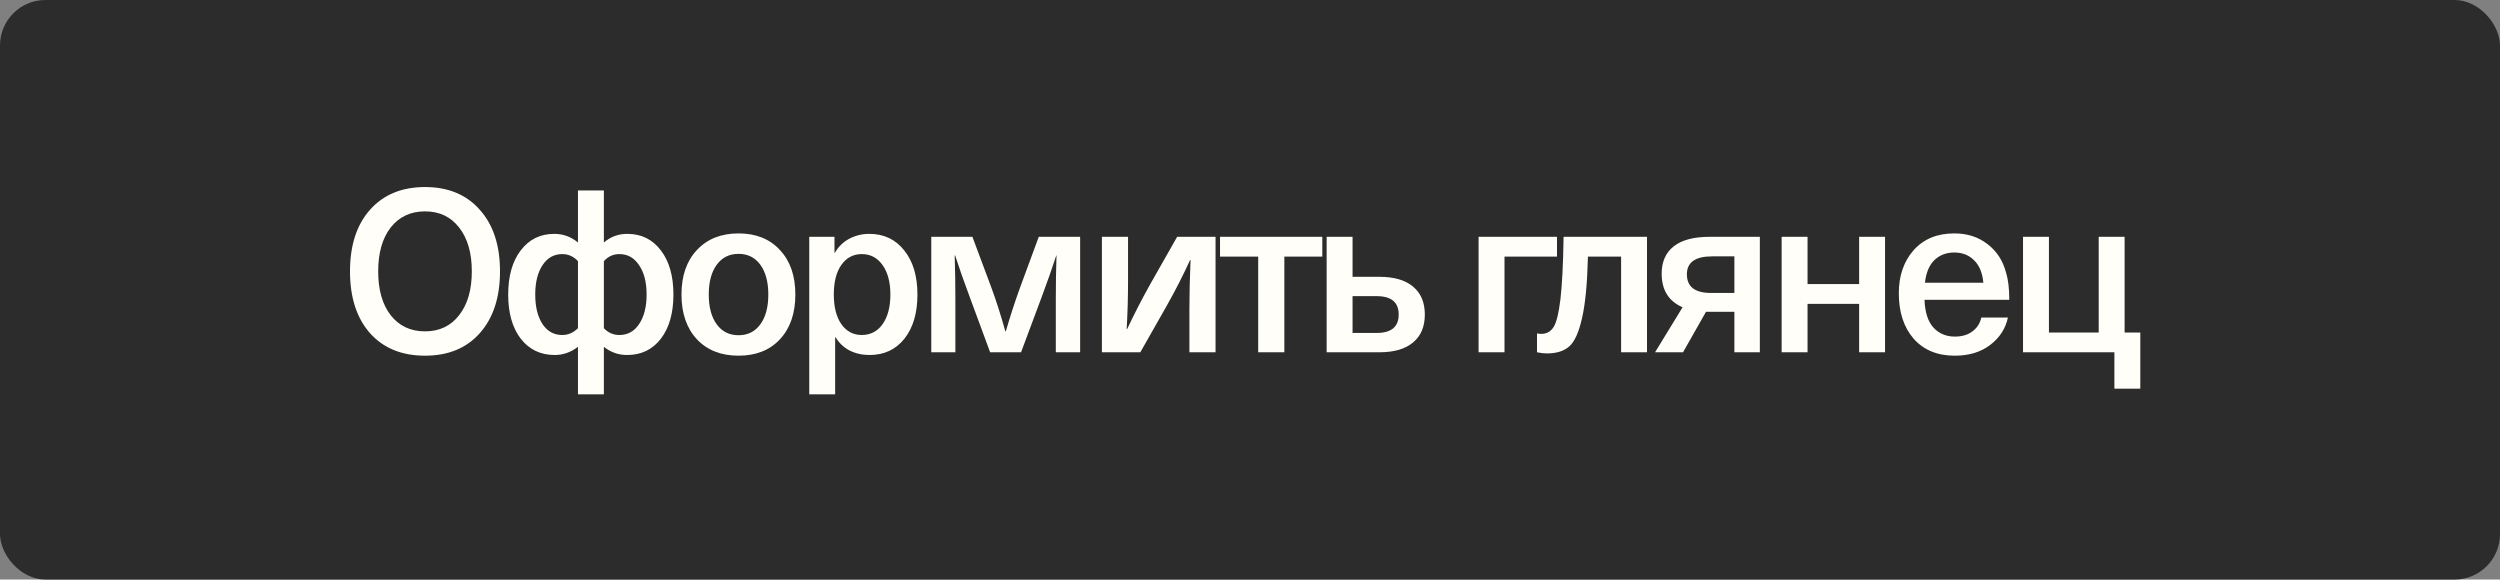
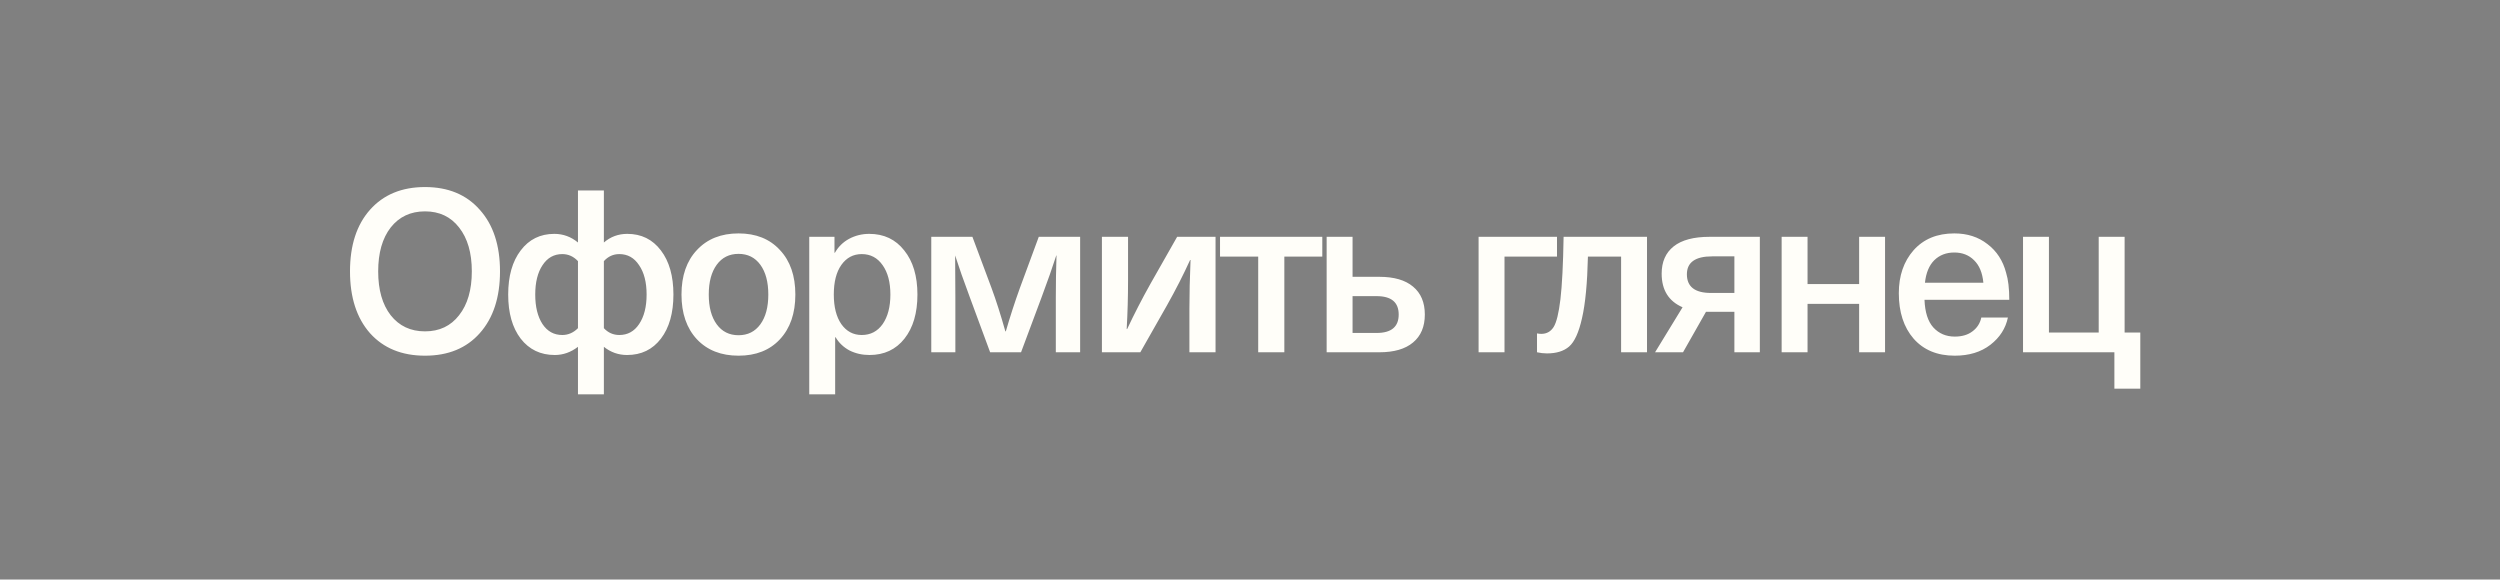
<svg xmlns="http://www.w3.org/2000/svg" width="220" height="51" viewBox="0 0 220 51" fill="none">
  <rect x="0" y="0" width="220" height="51" fill="#808080" stroke="none" />
-   <rect width="220" height="51" rx="4" fill="#2C2C2C" />
-   <path d="M32.56 18.46C33.747 17.127 35.36 16.46 37.4 16.46C39.44 16.46 41.047 17.127 42.22 18.46C43.407 19.78 44 21.587 44 23.88C44 26.173 43.407 27.987 42.22 29.32C41.047 30.64 39.44 31.3 37.4 31.3C35.36 31.3 33.747 30.64 32.56 29.32C31.387 27.987 30.8 26.173 30.8 23.88C30.8 21.587 31.387 19.78 32.56 18.46ZM40.4 20.02C39.667 19.073 38.667 18.6 37.4 18.6C36.133 18.6 35.127 19.073 34.38 20.02C33.647 20.967 33.28 22.253 33.28 23.88C33.28 25.507 33.647 26.793 34.38 27.74C35.127 28.687 36.133 29.16 37.4 29.16C38.667 29.16 39.667 28.687 40.4 27.74C41.147 26.793 41.52 25.507 41.52 23.88C41.52 22.253 41.147 20.967 40.4 20.02ZM50.861 16.76H53.141V21.34C53.728 20.833 54.414 20.58 55.201 20.58C56.441 20.58 57.428 21.067 58.161 22.04C58.894 23 59.261 24.293 59.261 25.92C59.261 27.547 58.894 28.84 58.161 29.8C57.428 30.76 56.434 31.24 55.181 31.24C54.421 31.24 53.741 31 53.141 30.52V34.7H50.861V30.52C50.234 31 49.554 31.24 48.821 31.24C47.568 31.24 46.568 30.76 45.821 29.8C45.088 28.84 44.721 27.547 44.721 25.92C44.721 24.293 45.088 23 45.821 22.04C46.554 21.067 47.541 20.58 48.781 20.58C49.554 20.58 50.248 20.833 50.861 21.34V16.76ZM49.481 22.36C48.748 22.36 48.168 22.687 47.741 23.34C47.314 23.98 47.101 24.84 47.101 25.92C47.101 27 47.314 27.867 47.741 28.52C48.168 29.16 48.748 29.48 49.481 29.48C50.001 29.48 50.461 29.28 50.861 28.88V22.98C50.474 22.567 50.014 22.36 49.481 22.36ZM54.501 22.36C53.968 22.36 53.514 22.567 53.141 22.98V28.88C53.514 29.28 53.968 29.48 54.501 29.48C55.234 29.48 55.814 29.16 56.241 28.52C56.681 27.867 56.901 27 56.901 25.92C56.901 24.84 56.681 23.98 56.241 23.34C55.814 22.687 55.234 22.36 54.501 22.36ZM61.331 22C62.238 21.027 63.458 20.54 64.991 20.54C66.524 20.54 67.738 21.027 68.631 22C69.538 22.96 69.991 24.267 69.991 25.92C69.991 27.573 69.538 28.887 68.631 29.86C67.738 30.82 66.524 31.3 64.991 31.3C63.458 31.3 62.238 30.82 61.331 29.86C60.424 28.887 59.971 27.573 59.971 25.92C59.971 24.267 60.424 22.96 61.331 22ZM66.911 23.3C66.444 22.66 65.804 22.34 64.991 22.34C64.178 22.34 63.538 22.66 63.071 23.3C62.604 23.94 62.371 24.813 62.371 25.92C62.371 27.027 62.604 27.9 63.071 28.54C63.538 29.18 64.178 29.5 64.991 29.5C65.804 29.5 66.444 29.18 66.911 28.54C67.378 27.9 67.611 27.027 67.611 25.92C67.611 24.813 67.378 23.94 66.911 23.3ZM76.494 20.58C77.787 20.58 78.814 21.067 79.574 22.04C80.347 23 80.734 24.293 80.734 25.92C80.734 27.547 80.354 28.84 79.594 29.8C78.834 30.76 77.807 31.24 76.514 31.24C75.874 31.24 75.287 31.107 74.754 30.84C74.234 30.56 73.827 30.173 73.534 29.68H73.494V34.7H71.214V20.84H73.434V22.24H73.474C73.767 21.72 74.181 21.313 74.714 21.02C75.261 20.727 75.854 20.58 76.494 20.58ZM75.834 22.36C75.087 22.36 74.487 22.68 74.034 23.32C73.594 23.947 73.374 24.813 73.374 25.92C73.374 27.013 73.594 27.88 74.034 28.52C74.487 29.16 75.087 29.48 75.834 29.48C76.607 29.48 77.221 29.16 77.674 28.52C78.127 27.867 78.354 27 78.354 25.92C78.354 24.84 78.127 23.98 77.674 23.34C77.221 22.687 76.607 22.36 75.834 22.36ZM95.052 20.84V31H92.912V26.2C92.912 24.96 92.932 23.72 92.972 22.48H92.952C92.632 23.48 92.199 24.713 91.652 26.18L89.852 31H87.132L85.352 26.18C84.805 24.713 84.372 23.48 84.052 22.48H84.012C84.052 23.72 84.072 24.96 84.072 26.2V31H81.952V20.84H85.572L87.252 25.34C87.652 26.42 88.059 27.693 88.472 29.16H88.512C88.885 27.867 89.299 26.593 89.752 25.34L91.412 20.84H95.052ZM106.968 20.84V31H104.668V27.16C104.668 25.88 104.701 24.453 104.768 22.88H104.728C104.154 24.147 103.474 25.48 102.688 26.88L100.348 31H96.968V20.84H99.268V24.7C99.268 26.127 99.228 27.547 99.148 28.96H99.188C99.814 27.627 100.501 26.293 101.248 24.96L103.588 20.84H106.968ZM116.362 20.84V22.58H113.022V31H110.722V22.58H107.362V20.84H116.362ZM119.025 20.84V24.36H121.385C122.678 24.36 123.665 24.647 124.345 25.22C125.038 25.793 125.385 26.613 125.385 27.68C125.385 28.747 125.038 29.567 124.345 30.14C123.665 30.713 122.678 31 121.385 31H116.745V20.84H119.025ZM121.145 26.06H119.025V29.3H121.145C122.438 29.3 123.085 28.76 123.085 27.68C123.085 26.6 122.438 26.06 121.145 26.06ZM137.016 20.84V22.58H132.396V31H130.116V20.84H137.016ZM144.937 20.84V31H142.657V22.58H139.737C139.683 24.927 139.51 26.733 139.217 28C138.937 29.253 138.557 30.087 138.077 30.5C137.61 30.9 136.963 31.1 136.137 31.1C135.843 31.1 135.55 31.067 135.257 31V29.34C135.39 29.367 135.517 29.38 135.637 29.38C136.103 29.38 136.463 29.18 136.717 28.78C136.97 28.38 137.17 27.567 137.317 26.34C137.463 25.1 137.557 23.267 137.597 20.84H144.937ZM150.446 20.84H154.866V31H152.626V27.44H150.126L148.106 31H145.646L148.066 27.04C146.84 26.507 146.226 25.52 146.226 24.08C146.226 23.04 146.58 22.24 147.286 21.68C147.993 21.12 149.046 20.84 150.446 20.84ZM152.626 25.78V22.56H150.666C149.186 22.56 148.446 23.087 148.446 24.14C148.446 25.233 149.153 25.78 150.566 25.78H152.626ZM165.884 20.84V31H163.604V26.74H159.064V31H156.784V20.84H159.064V25H163.604V20.84H165.884ZM172.016 29.62C172.656 29.62 173.176 29.467 173.576 29.16C173.989 28.853 174.249 28.447 174.356 27.94H176.696C176.496 28.9 175.983 29.7 175.156 30.34C174.329 30.98 173.283 31.3 172.016 31.3C170.483 31.3 169.276 30.8 168.396 29.8C167.529 28.8 167.096 27.467 167.096 25.8C167.096 24.267 167.529 23.007 168.396 22.02C169.276 21.033 170.469 20.54 171.976 20.54C173.123 20.54 174.096 20.853 174.896 21.48C175.709 22.093 176.256 22.933 176.536 24C176.723 24.6 176.816 25.393 176.816 26.38H169.356C169.396 27.473 169.656 28.287 170.136 28.82C170.629 29.353 171.256 29.62 172.016 29.62ZM173.716 22.9C173.263 22.447 172.683 22.22 171.976 22.22C171.269 22.22 170.683 22.447 170.216 22.9C169.763 23.353 169.489 24.013 169.396 24.88H174.536C174.456 24.013 174.183 23.353 173.716 22.9ZM186.966 20.84V29.26H188.346V34.2H186.066V31H178.026V20.84H180.306V29.26H184.686V20.84H186.966Z" fill="#FFFEF9" />
+   <path d="M32.56 18.46C33.747 17.127 35.36 16.46 37.4 16.46C39.44 16.46 41.047 17.127 42.22 18.46C43.407 19.78 44 21.587 44 23.88C44 26.173 43.407 27.987 42.22 29.32C41.047 30.64 39.44 31.3 37.4 31.3C35.36 31.3 33.747 30.64 32.56 29.32C31.387 27.987 30.8 26.173 30.8 23.88C30.8 21.587 31.387 19.78 32.56 18.46ZM40.4 20.02C39.667 19.073 38.667 18.6 37.4 18.6C36.133 18.6 35.127 19.073 34.38 20.02C33.647 20.967 33.28 22.253 33.28 23.88C33.28 25.507 33.647 26.793 34.38 27.74C35.127 28.687 36.133 29.16 37.4 29.16C38.667 29.16 39.667 28.687 40.4 27.74C41.147 26.793 41.52 25.507 41.52 23.88C41.52 22.253 41.147 20.967 40.4 20.02ZM50.861 16.76H53.141V21.34C53.728 20.833 54.414 20.58 55.201 20.58C56.441 20.58 57.428 21.067 58.161 22.04C58.894 23 59.261 24.293 59.261 25.92C59.261 27.547 58.894 28.84 58.161 29.8C57.428 30.76 56.434 31.24 55.181 31.24C54.421 31.24 53.741 31 53.141 30.52V34.7H50.861V30.52C50.234 31 49.554 31.24 48.821 31.24C47.568 31.24 46.568 30.76 45.821 29.8C45.088 28.84 44.721 27.547 44.721 25.92C44.721 24.293 45.088 23 45.821 22.04C46.554 21.067 47.541 20.58 48.781 20.58C49.554 20.58 50.248 20.833 50.861 21.34V16.76ZM49.481 22.36C48.748 22.36 48.168 22.687 47.741 23.34C47.314 23.98 47.101 24.84 47.101 25.92C47.101 27 47.314 27.867 47.741 28.52C48.168 29.16 48.748 29.48 49.481 29.48C50.001 29.48 50.461 29.28 50.861 28.88V22.98C50.474 22.567 50.014 22.36 49.481 22.36ZM54.501 22.36C53.968 22.36 53.514 22.567 53.141 22.98V28.88C53.514 29.28 53.968 29.48 54.501 29.48C55.234 29.48 55.814 29.16 56.241 28.52C56.681 27.867 56.901 27 56.901 25.92C56.901 24.84 56.681 23.98 56.241 23.34C55.814 22.687 55.234 22.36 54.501 22.36ZM61.331 22C62.238 21.027 63.458 20.54 64.991 20.54C66.524 20.54 67.738 21.027 68.631 22C69.538 22.96 69.991 24.267 69.991 25.92C69.991 27.573 69.538 28.887 68.631 29.86C67.738 30.82 66.524 31.3 64.991 31.3C63.458 31.3 62.238 30.82 61.331 29.86C60.424 28.887 59.971 27.573 59.971 25.92C59.971 24.267 60.424 22.96 61.331 22ZM66.911 23.3C66.444 22.66 65.804 22.34 64.991 22.34C64.178 22.34 63.538 22.66 63.071 23.3C62.604 23.94 62.371 24.813 62.371 25.92C62.371 27.027 62.604 27.9 63.071 28.54C63.538 29.18 64.178 29.5 64.991 29.5C65.804 29.5 66.444 29.18 66.911 28.54C67.378 27.9 67.611 27.027 67.611 25.92C67.611 24.813 67.378 23.94 66.911 23.3ZM76.494 20.58C77.787 20.58 78.814 21.067 79.574 22.04C80.347 23 80.734 24.293 80.734 25.92C80.734 27.547 80.354 28.84 79.594 29.8C78.834 30.76 77.807 31.24 76.514 31.24C75.874 31.24 75.287 31.107 74.754 30.84C74.234 30.56 73.827 30.173 73.534 29.68H73.494V34.7H71.214V20.84H73.434V22.24H73.474C73.767 21.72 74.181 21.313 74.714 21.02C75.261 20.727 75.854 20.58 76.494 20.58ZM75.834 22.36C75.087 22.36 74.487 22.68 74.034 23.32C73.594 23.947 73.374 24.813 73.374 25.92C73.374 27.013 73.594 27.88 74.034 28.52C74.487 29.16 75.087 29.48 75.834 29.48C76.607 29.48 77.221 29.16 77.674 28.52C78.127 27.867 78.354 27 78.354 25.92C78.354 24.84 78.127 23.98 77.674 23.34C77.221 22.687 76.607 22.36 75.834 22.36ZM95.052 20.84V31H92.912V26.2C92.912 24.96 92.932 23.72 92.972 22.48H92.952C92.632 23.48 92.199 24.713 91.652 26.18L89.852 31H87.132L85.352 26.18C84.805 24.713 84.372 23.48 84.052 22.48C84.052 23.72 84.072 24.96 84.072 26.2V31H81.952V20.84H85.572L87.252 25.34C87.652 26.42 88.059 27.693 88.472 29.16H88.512C88.885 27.867 89.299 26.593 89.752 25.34L91.412 20.84H95.052ZM106.968 20.84V31H104.668V27.16C104.668 25.88 104.701 24.453 104.768 22.88H104.728C104.154 24.147 103.474 25.48 102.688 26.88L100.348 31H96.968V20.84H99.268V24.7C99.268 26.127 99.228 27.547 99.148 28.96H99.188C99.814 27.627 100.501 26.293 101.248 24.96L103.588 20.84H106.968ZM116.362 20.84V22.58H113.022V31H110.722V22.58H107.362V20.84H116.362ZM119.025 20.84V24.36H121.385C122.678 24.36 123.665 24.647 124.345 25.22C125.038 25.793 125.385 26.613 125.385 27.68C125.385 28.747 125.038 29.567 124.345 30.14C123.665 30.713 122.678 31 121.385 31H116.745V20.84H119.025ZM121.145 26.06H119.025V29.3H121.145C122.438 29.3 123.085 28.76 123.085 27.68C123.085 26.6 122.438 26.06 121.145 26.06ZM137.016 20.84V22.58H132.396V31H130.116V20.84H137.016ZM144.937 20.84V31H142.657V22.58H139.737C139.683 24.927 139.51 26.733 139.217 28C138.937 29.253 138.557 30.087 138.077 30.5C137.61 30.9 136.963 31.1 136.137 31.1C135.843 31.1 135.55 31.067 135.257 31V29.34C135.39 29.367 135.517 29.38 135.637 29.38C136.103 29.38 136.463 29.18 136.717 28.78C136.97 28.38 137.17 27.567 137.317 26.34C137.463 25.1 137.557 23.267 137.597 20.84H144.937ZM150.446 20.84H154.866V31H152.626V27.44H150.126L148.106 31H145.646L148.066 27.04C146.84 26.507 146.226 25.52 146.226 24.08C146.226 23.04 146.58 22.24 147.286 21.68C147.993 21.12 149.046 20.84 150.446 20.84ZM152.626 25.78V22.56H150.666C149.186 22.56 148.446 23.087 148.446 24.14C148.446 25.233 149.153 25.78 150.566 25.78H152.626ZM165.884 20.84V31H163.604V26.74H159.064V31H156.784V20.84H159.064V25H163.604V20.84H165.884ZM172.016 29.62C172.656 29.62 173.176 29.467 173.576 29.16C173.989 28.853 174.249 28.447 174.356 27.94H176.696C176.496 28.9 175.983 29.7 175.156 30.34C174.329 30.98 173.283 31.3 172.016 31.3C170.483 31.3 169.276 30.8 168.396 29.8C167.529 28.8 167.096 27.467 167.096 25.8C167.096 24.267 167.529 23.007 168.396 22.02C169.276 21.033 170.469 20.54 171.976 20.54C173.123 20.54 174.096 20.853 174.896 21.48C175.709 22.093 176.256 22.933 176.536 24C176.723 24.6 176.816 25.393 176.816 26.38H169.356C169.396 27.473 169.656 28.287 170.136 28.82C170.629 29.353 171.256 29.62 172.016 29.62ZM173.716 22.9C173.263 22.447 172.683 22.22 171.976 22.22C171.269 22.22 170.683 22.447 170.216 22.9C169.763 23.353 169.489 24.013 169.396 24.88H174.536C174.456 24.013 174.183 23.353 173.716 22.9ZM186.966 20.84V29.26H188.346V34.2H186.066V31H178.026V20.84H180.306V29.26H184.686V20.84H186.966Z" fill="#FFFEF9" />
</svg>